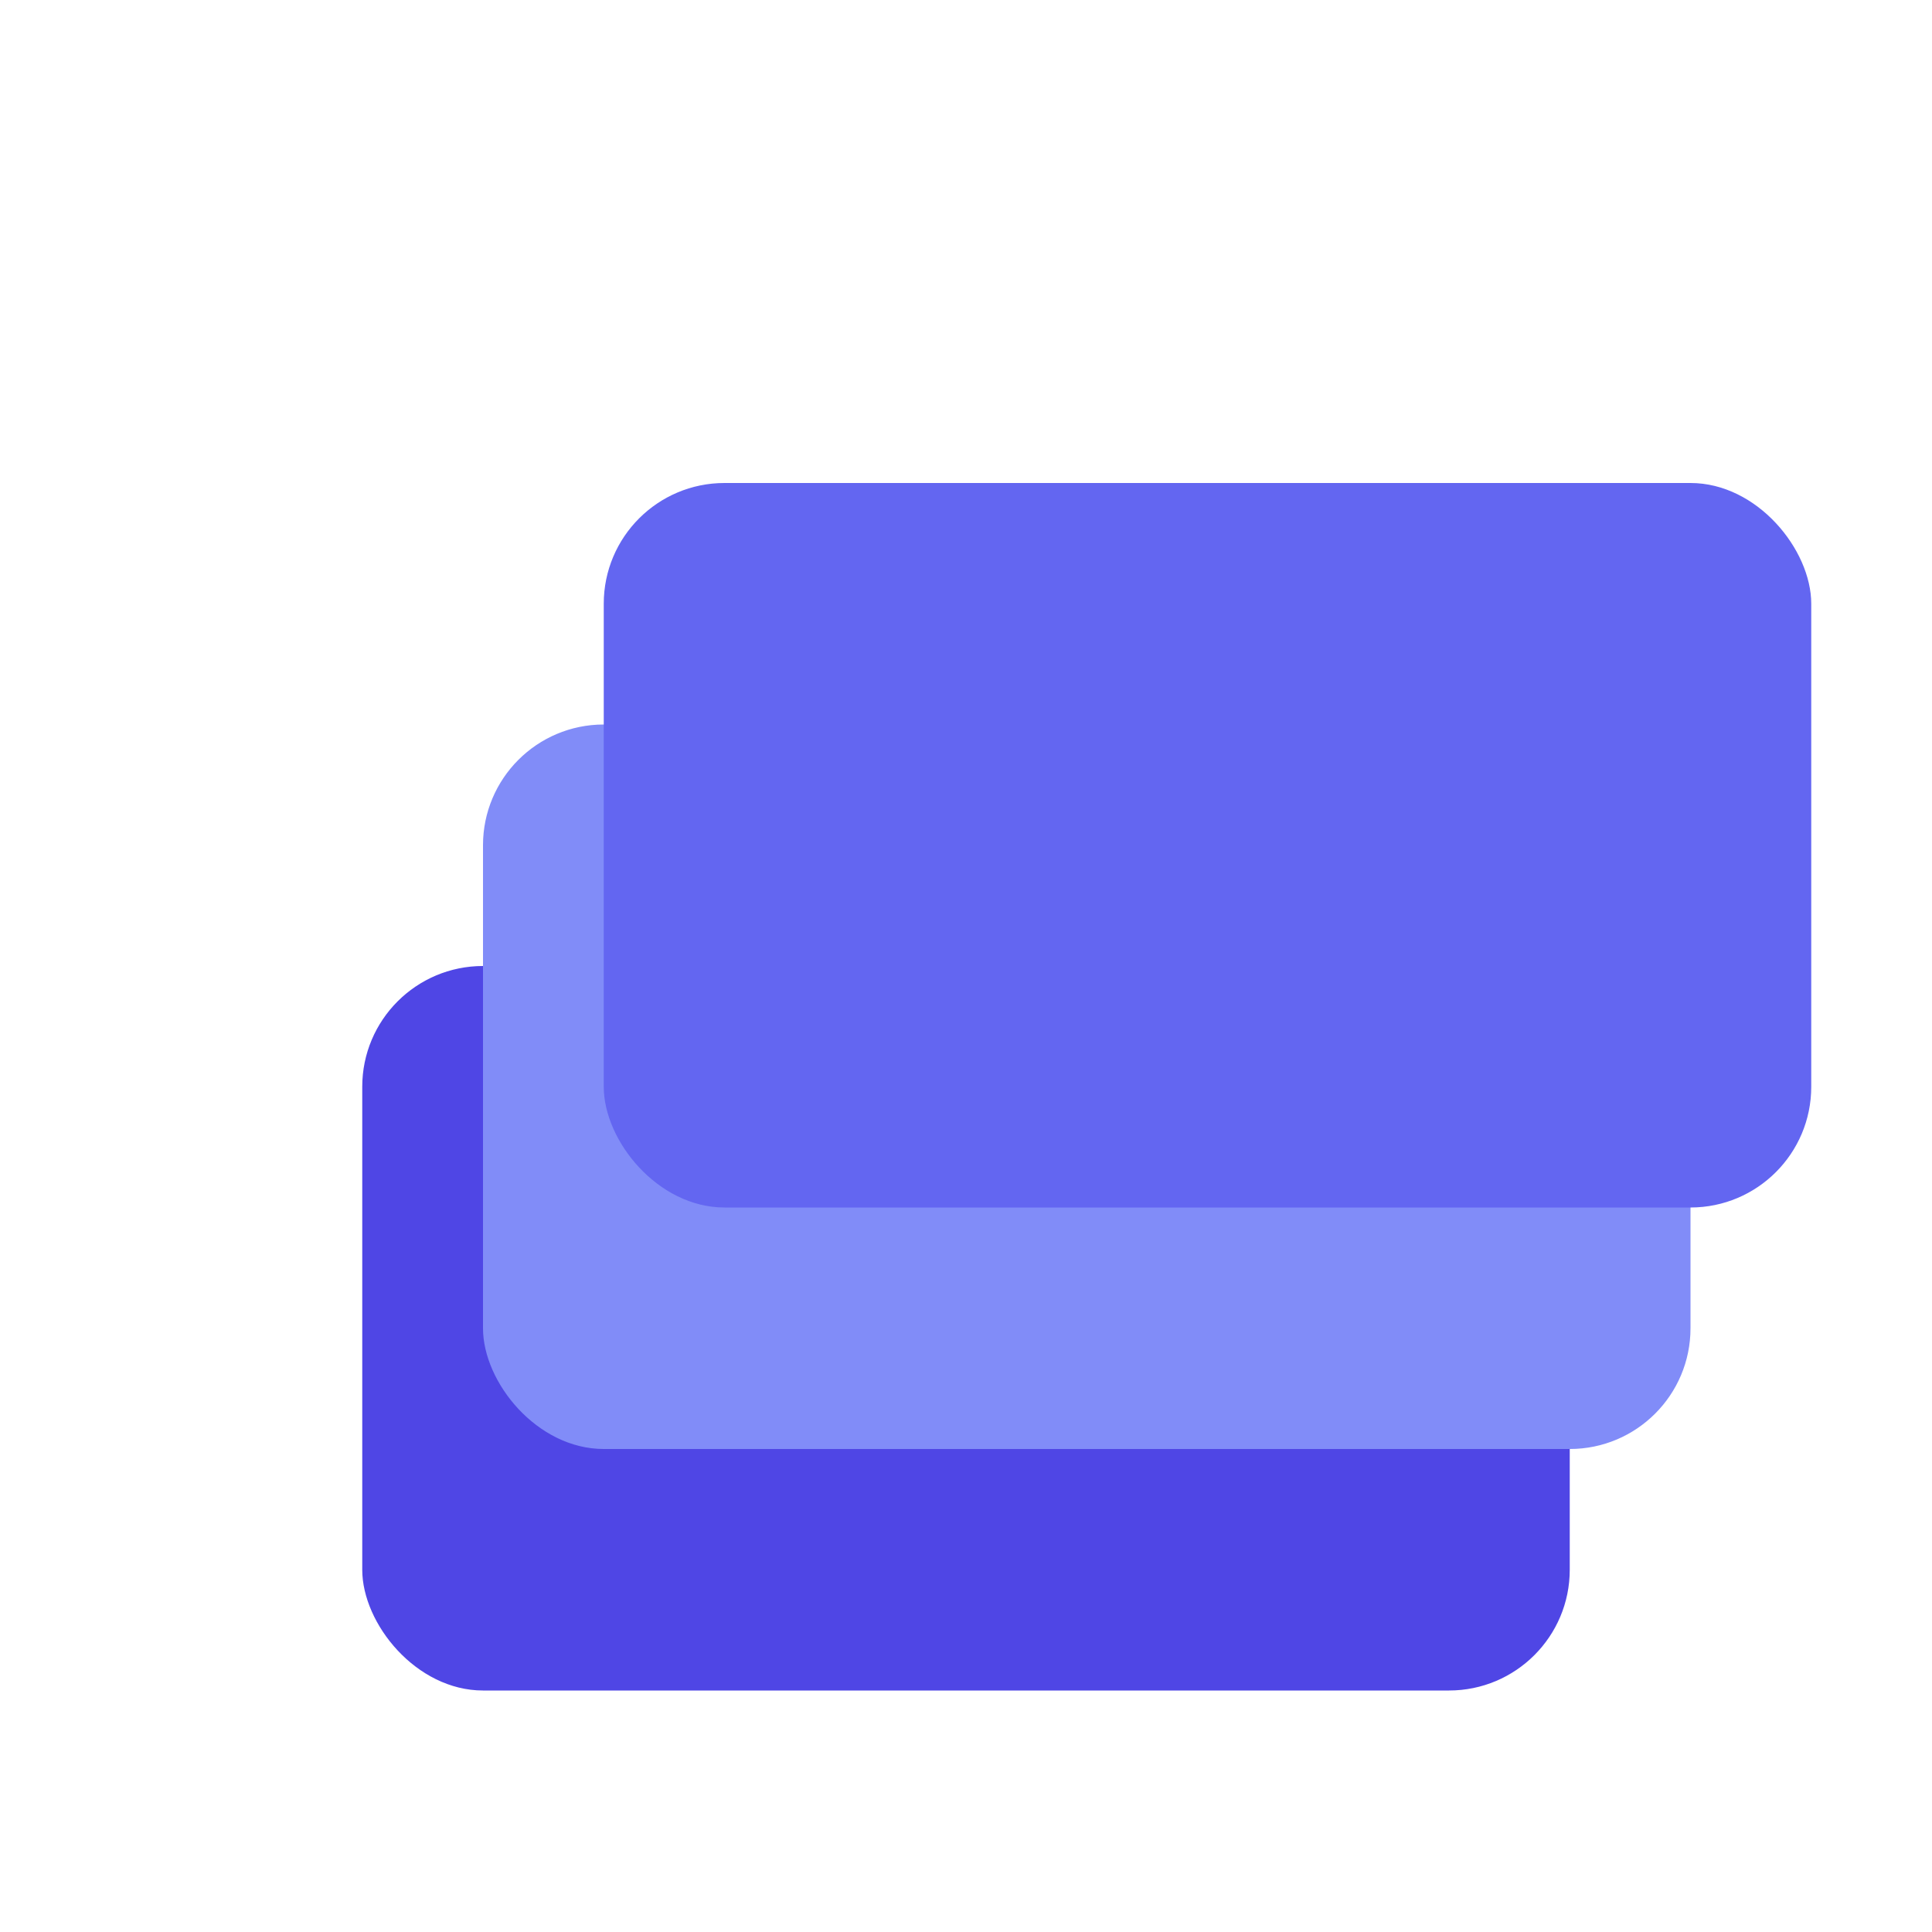
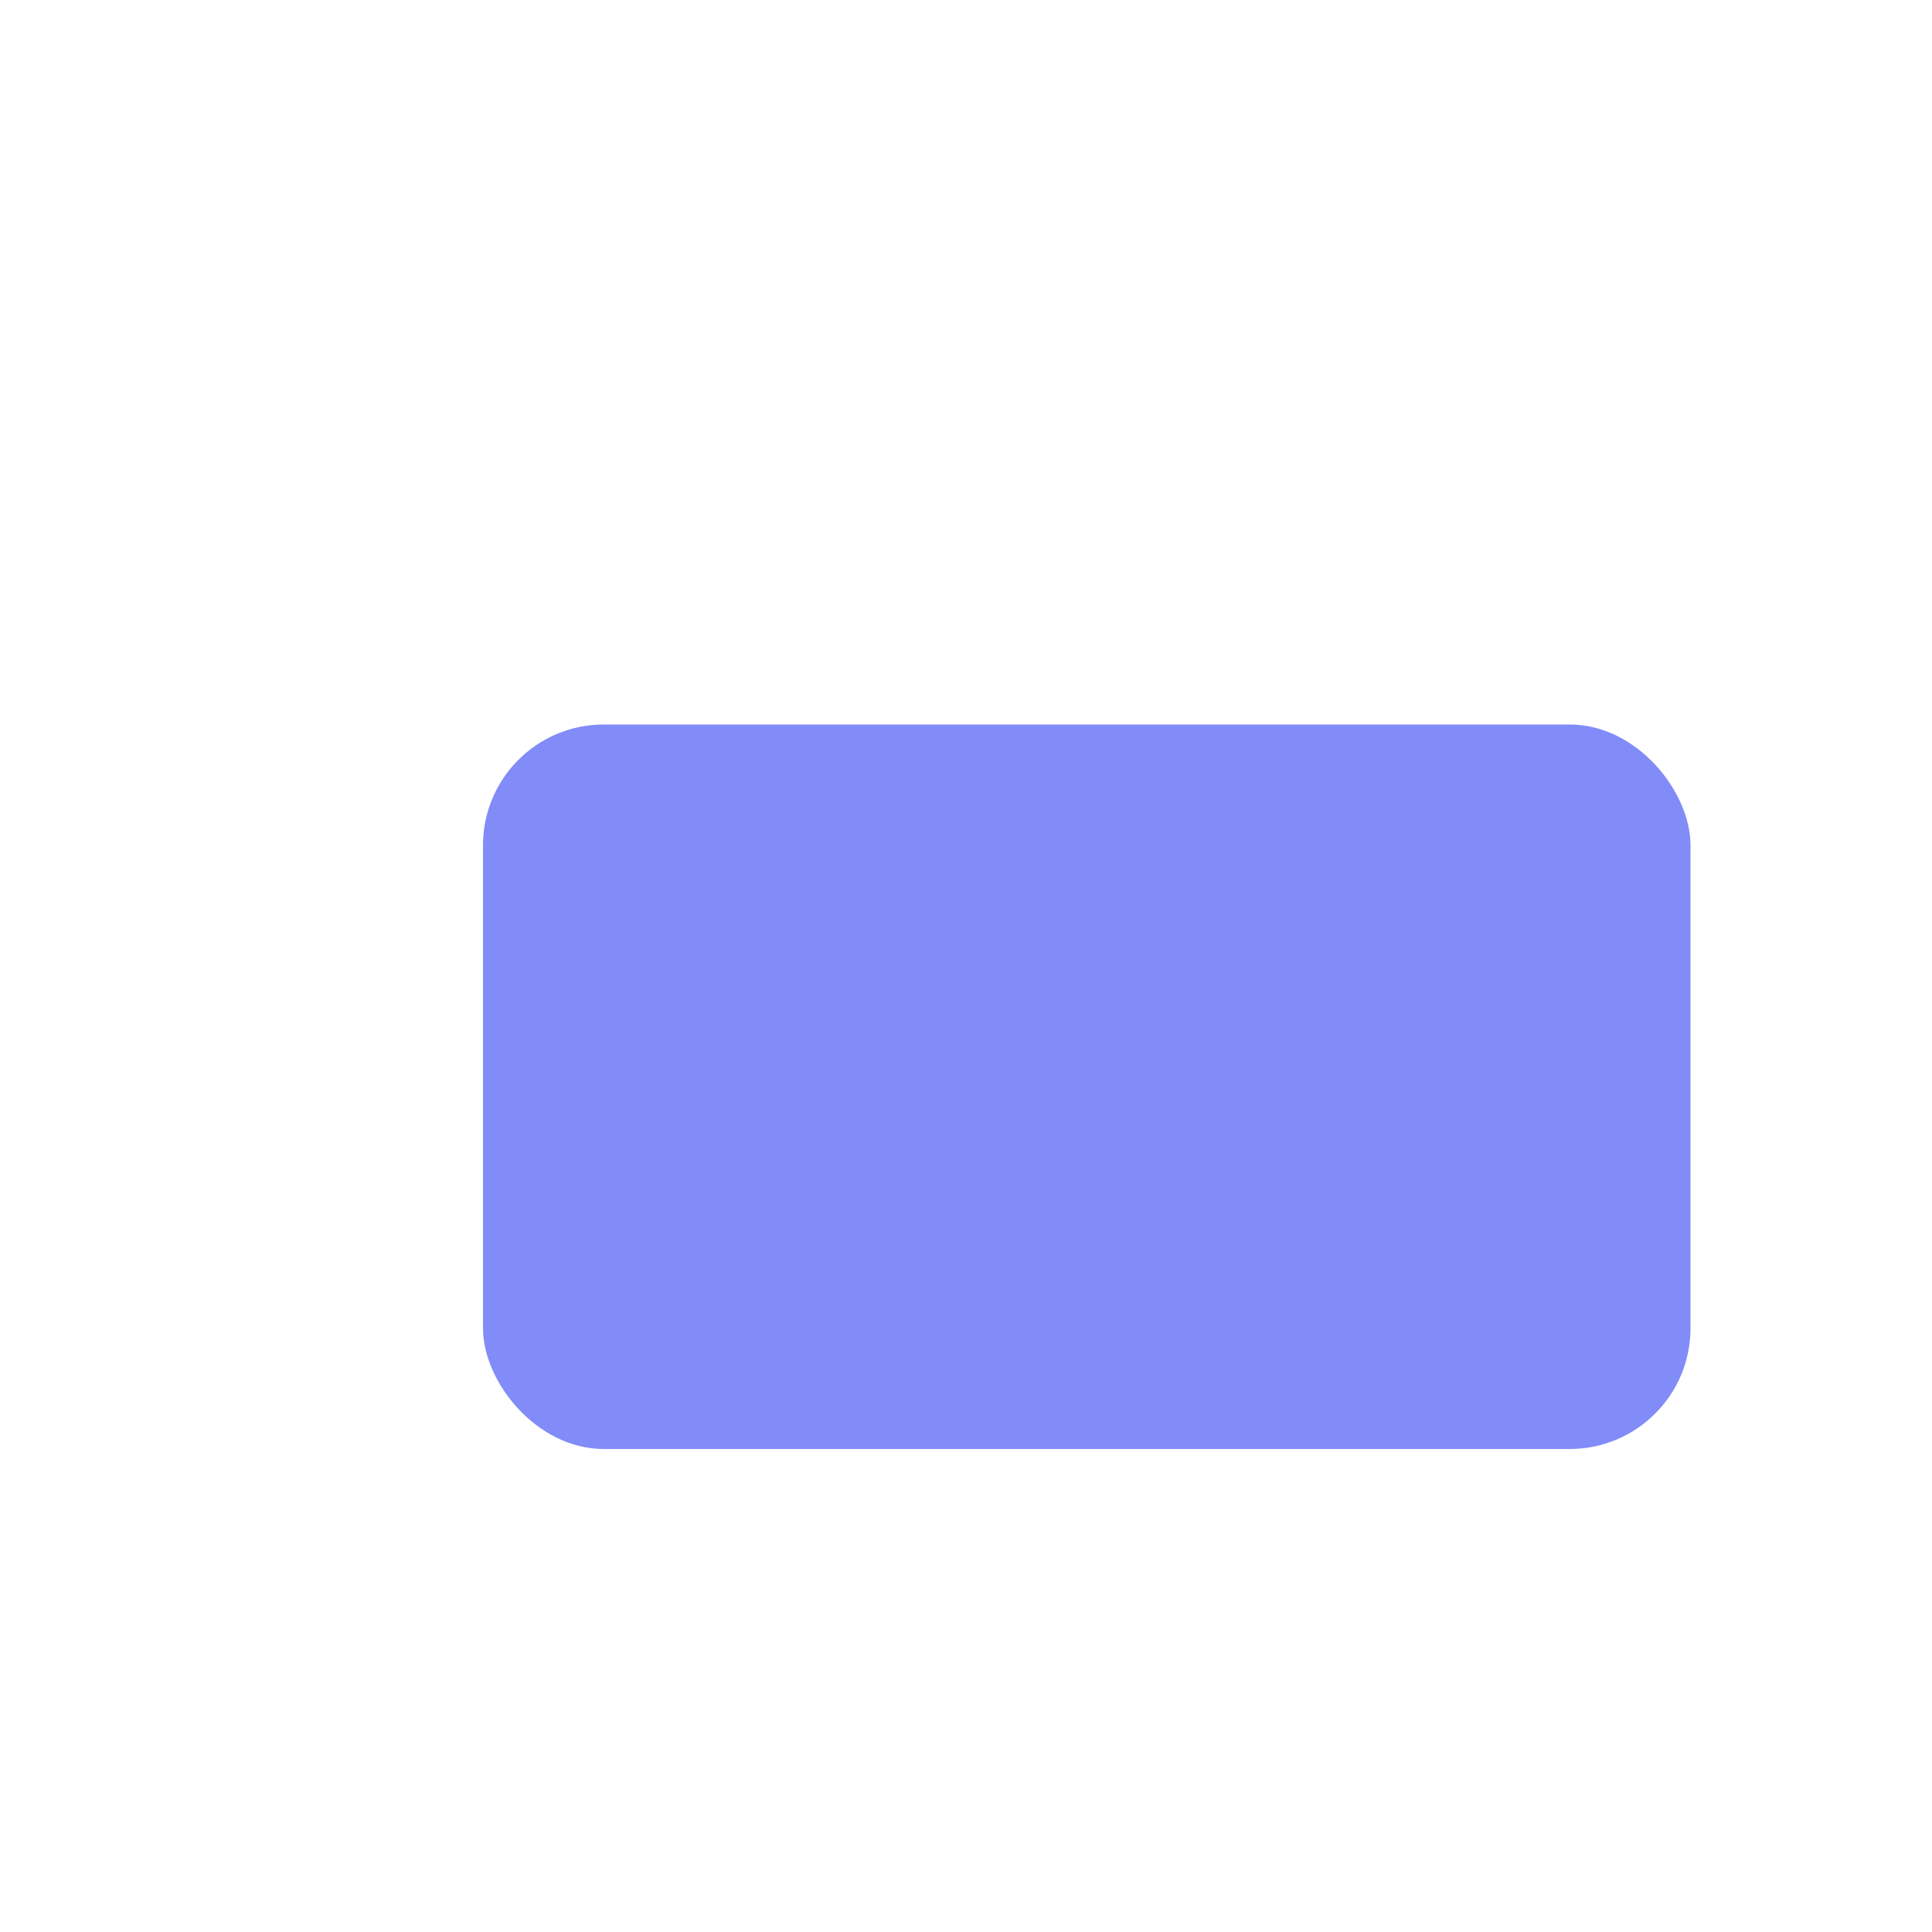
<svg xmlns="http://www.w3.org/2000/svg" viewBox="0 0 16 16">
-   <rect x="3" y="8" width="10" height="6" rx="1" fill="#4F46E5" />
  <rect x="4" y="6" width="10" height="6" rx="1" fill="#818CF8" />
-   <rect x="5" y="4" width="10" height="6" rx="1" fill="#6366F1" />
</svg>